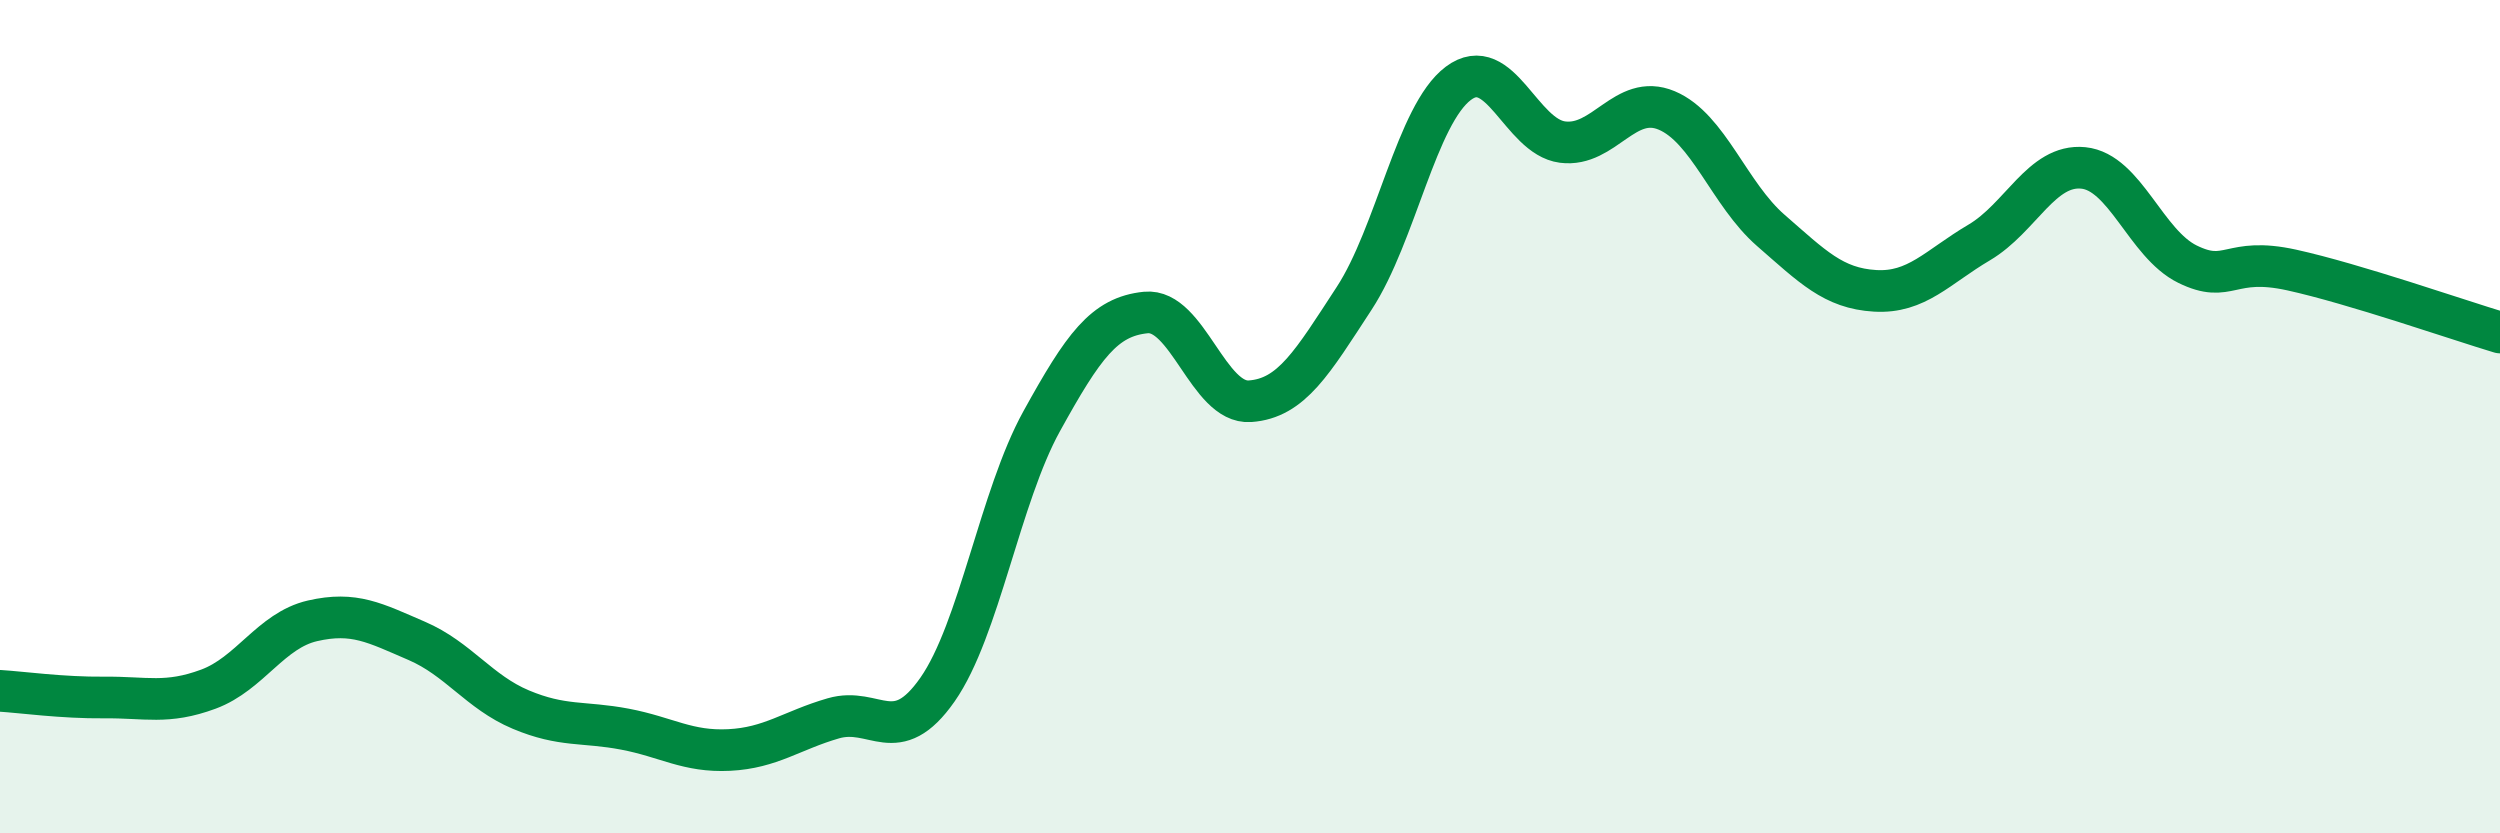
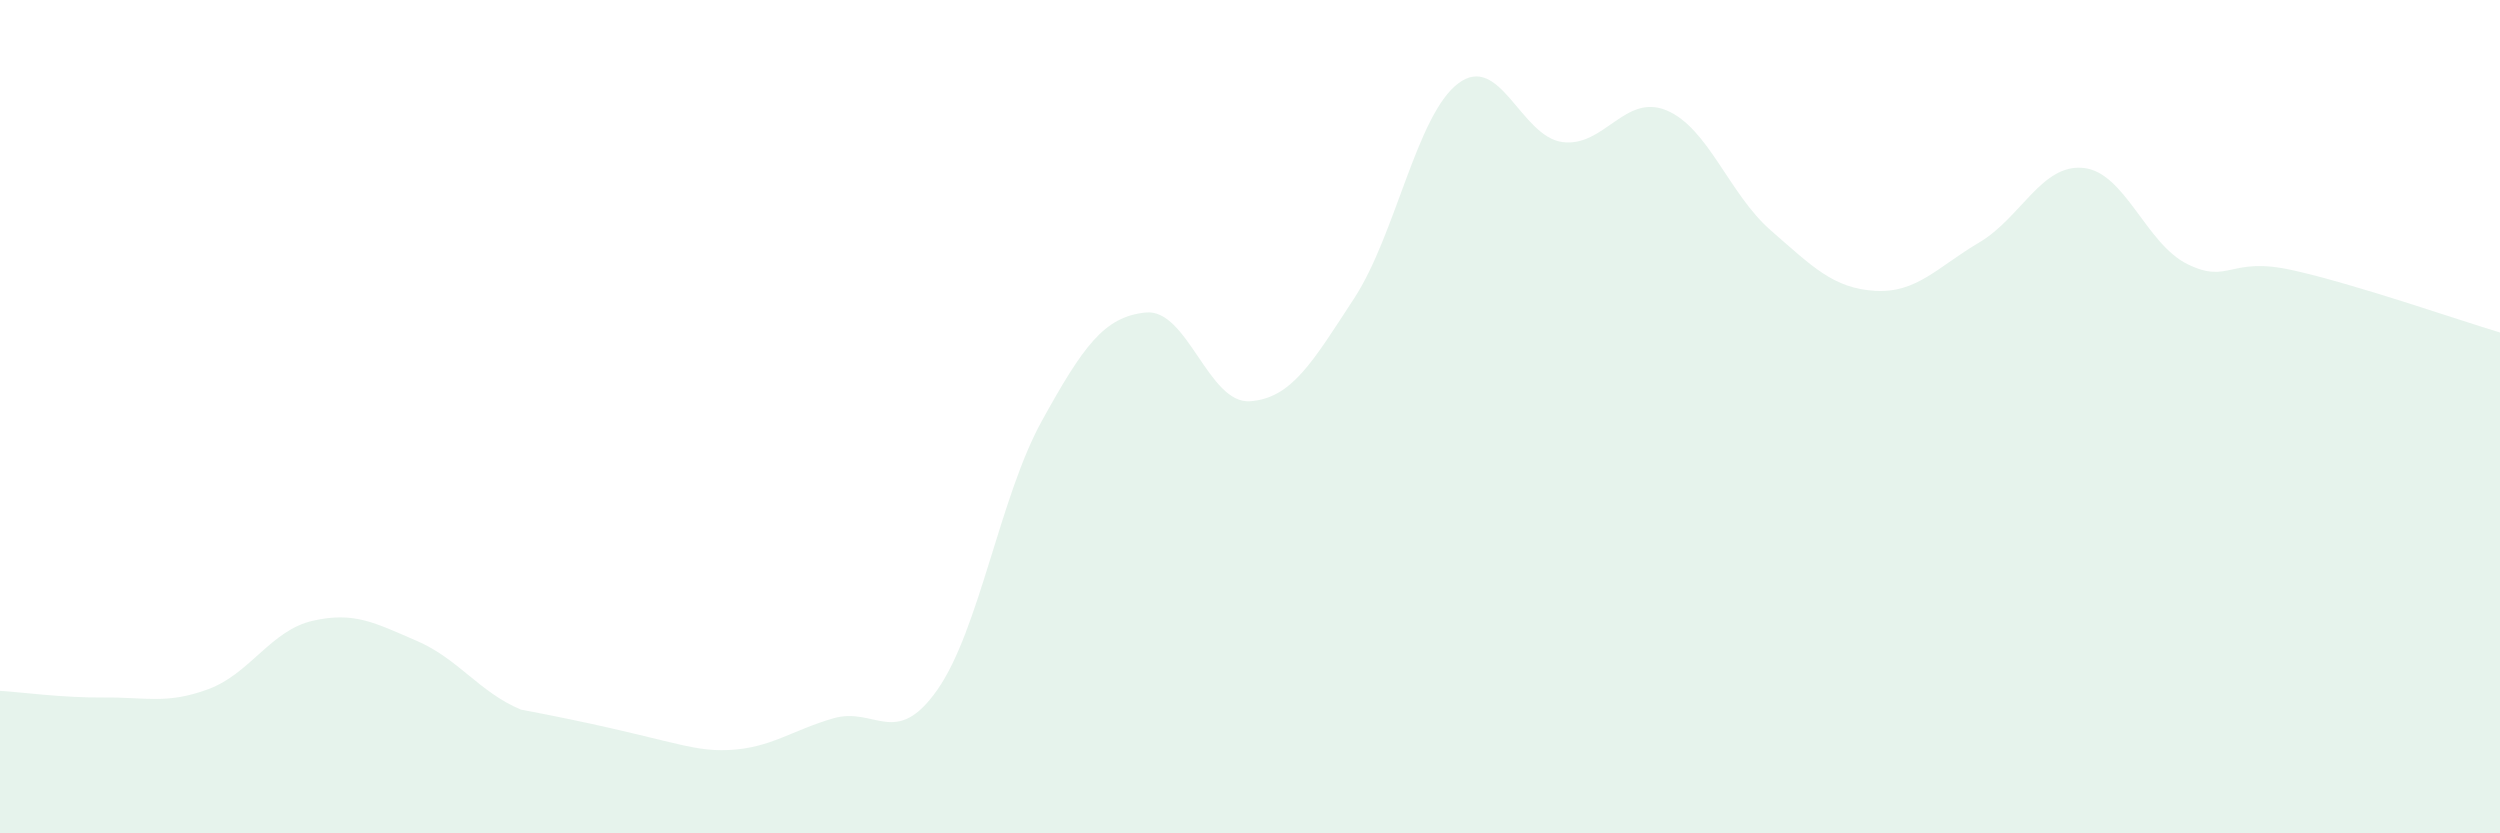
<svg xmlns="http://www.w3.org/2000/svg" width="60" height="20" viewBox="0 0 60 20">
-   <path d="M 0,16.58 C 0.5,16.61 1.5,16.75 2.5,16.74 C 3.5,16.73 4,16.91 5,16.54 C 6,16.17 6.5,15.13 7.5,14.9 C 8.5,14.67 9,14.95 10,15.38 C 11,15.81 11.5,16.61 12.5,17.03 C 13.5,17.45 14,17.31 15,17.5 C 16,17.69 16.5,18.05 17.5,18 C 18.5,17.95 19,17.53 20,17.24 C 21,16.95 21.5,17.98 22.5,16.55 C 23.5,15.12 24,11.92 25,10.11 C 26,8.3 26.5,7.6 27.5,7.5 C 28.5,7.4 29,9.7 30,9.63 C 31,9.56 31.5,8.69 32.5,7.16 C 33.5,5.63 34,2.75 35,2 C 36,1.25 36.5,3.28 37.5,3.41 C 38.5,3.54 39,2.23 40,2.65 C 41,3.07 41.5,4.66 42.5,5.53 C 43.5,6.4 44,6.92 45,6.98 C 46,7.04 46.5,6.41 47.5,5.82 C 48.5,5.23 49,3.93 50,4.03 C 51,4.13 51.5,5.85 52.5,6.34 C 53.5,6.83 53.5,6.15 55,6.48 C 56.5,6.81 59,7.68 60,7.98L60 20L0 20Z" fill="#008740" opacity="0.1" stroke-linecap="round" stroke-linejoin="round" />
-   <path d="M 0,16.58 C 0.5,16.61 1.5,16.75 2.5,16.74 C 3.5,16.73 4,16.91 5,16.54 C 6,16.17 6.5,15.13 7.5,14.9 C 8.5,14.67 9,14.95 10,15.38 C 11,15.81 11.5,16.61 12.5,17.03 C 13.5,17.45 14,17.31 15,17.5 C 16,17.69 16.5,18.05 17.5,18 C 18.5,17.95 19,17.53 20,17.24 C 21,16.95 21.5,17.98 22.5,16.55 C 23.5,15.12 24,11.92 25,10.11 C 26,8.3 26.5,7.6 27.5,7.5 C 28.5,7.4 29,9.7 30,9.63 C 31,9.56 31.5,8.69 32.5,7.16 C 33.5,5.63 34,2.75 35,2 C 36,1.25 36.5,3.28 37.5,3.41 C 38.5,3.54 39,2.23 40,2.65 C 41,3.07 41.5,4.66 42.5,5.53 C 43.5,6.4 44,6.92 45,6.98 C 46,7.04 46.5,6.41 47.5,5.82 C 48.5,5.23 49,3.93 50,4.03 C 51,4.13 51.5,5.85 52.5,6.34 C 53.5,6.83 53.5,6.15 55,6.48 C 56.5,6.81 59,7.68 60,7.98" stroke="#008740" stroke-width="1" fill="none" stroke-linecap="round" stroke-linejoin="round" />
+   <path d="M 0,16.58 C 0.5,16.61 1.5,16.75 2.5,16.74 C 3.5,16.73 4,16.91 5,16.54 C 6,16.17 6.5,15.13 7.5,14.9 C 8.5,14.67 9,14.95 10,15.38 C 11,15.81 11.5,16.61 12.5,17.03 C 16,17.69 16.5,18.05 17.5,18 C 18.5,17.95 19,17.53 20,17.24 C 21,16.95 21.5,17.98 22.5,16.55 C 23.5,15.12 24,11.92 25,10.11 C 26,8.3 26.5,7.6 27.5,7.5 C 28.5,7.4 29,9.7 30,9.63 C 31,9.56 31.5,8.69 32.5,7.16 C 33.5,5.63 34,2.75 35,2 C 36,1.25 36.5,3.28 37.5,3.41 C 38.5,3.54 39,2.23 40,2.65 C 41,3.07 41.5,4.66 42.5,5.53 C 43.5,6.4 44,6.92 45,6.98 C 46,7.04 46.5,6.41 47.5,5.82 C 48.5,5.23 49,3.93 50,4.03 C 51,4.13 51.5,5.85 52.5,6.34 C 53.5,6.83 53.5,6.15 55,6.48 C 56.5,6.81 59,7.68 60,7.98L60 20L0 20Z" fill="#008740" opacity="0.1" stroke-linecap="round" stroke-linejoin="round" />
</svg>